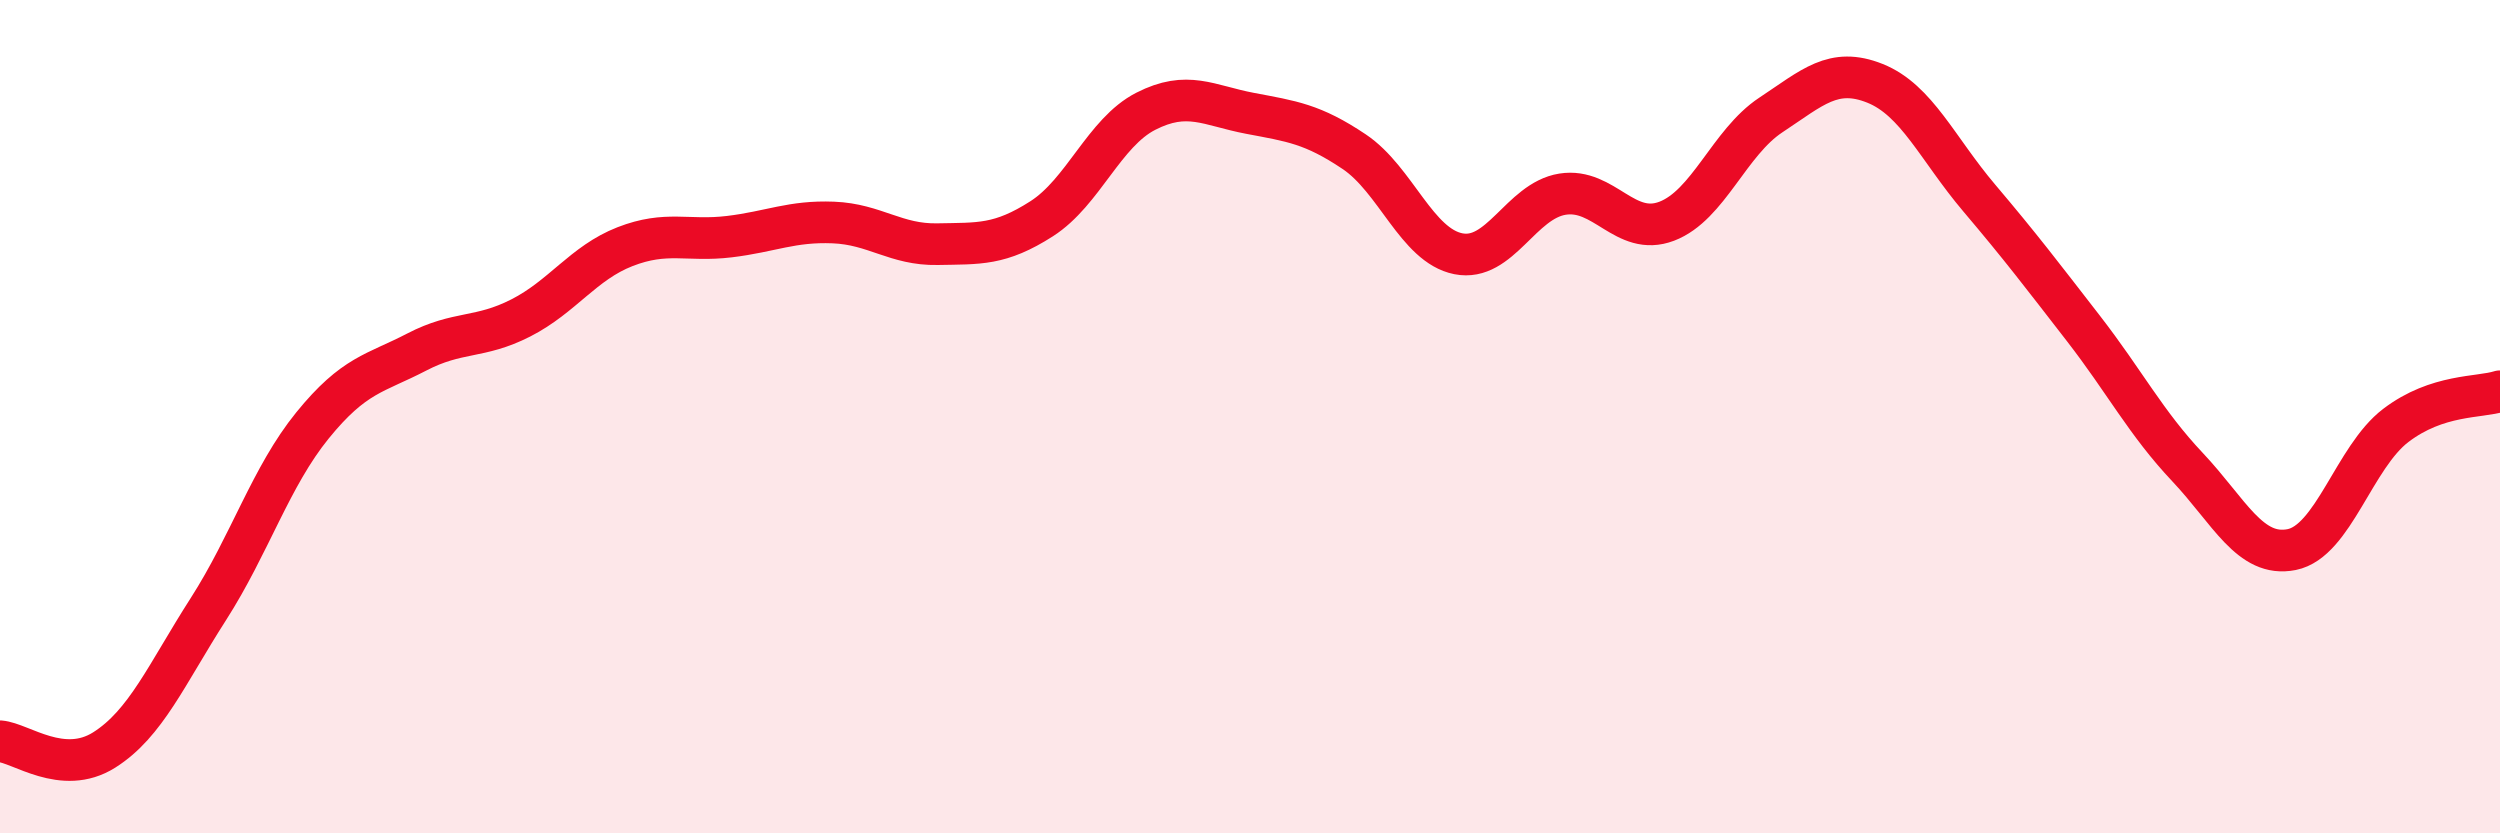
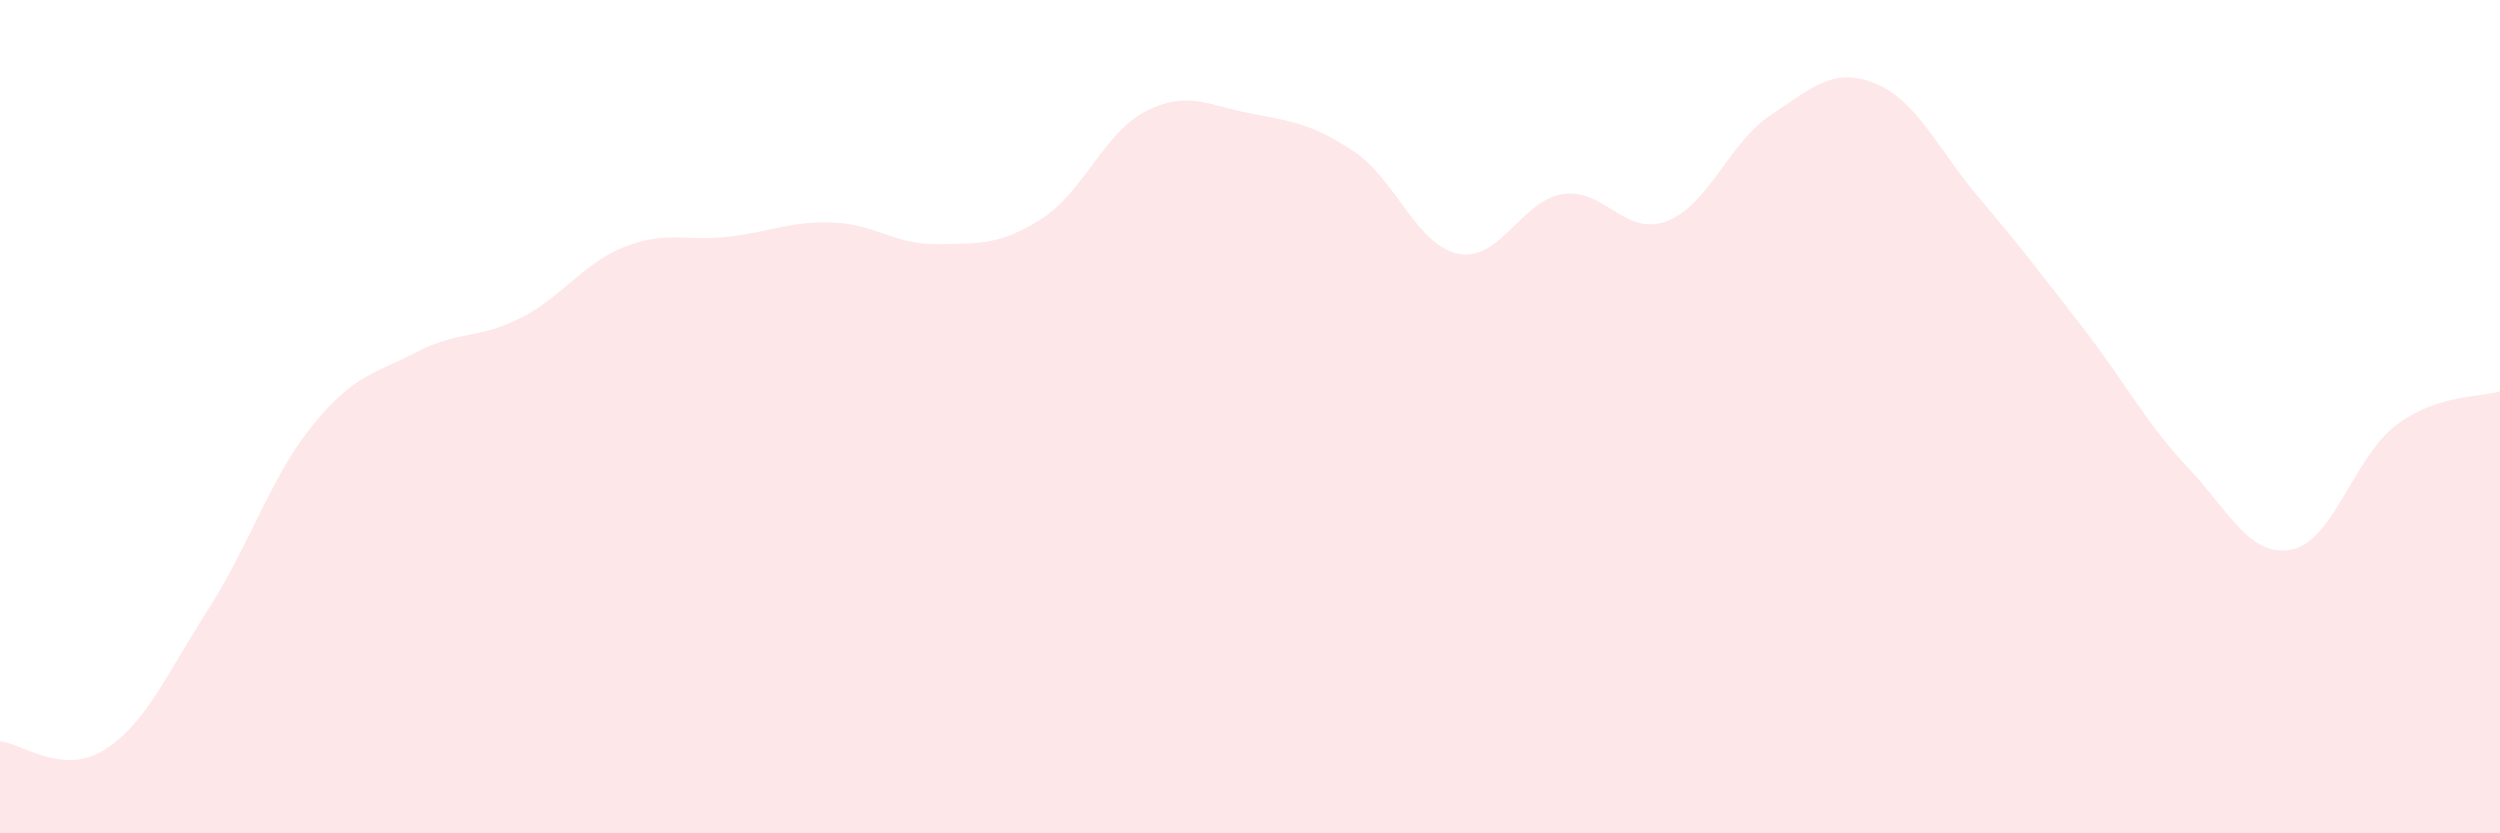
<svg xmlns="http://www.w3.org/2000/svg" width="60" height="20" viewBox="0 0 60 20">
  <path d="M 0,17.79 C 0.5,17.83 1.5,18.63 2.5,18 C 3.5,17.37 4,16.18 5,14.62 C 6,13.06 6.5,11.44 7.5,10.21 C 8.5,8.98 9,8.97 10,8.45 C 11,7.93 11.5,8.14 12.5,7.63 C 13.5,7.12 14,6.31 15,5.92 C 16,5.53 16.5,5.8 17.5,5.68 C 18.5,5.56 19,5.3 20,5.34 C 21,5.38 21.5,5.88 22.5,5.86 C 23.5,5.84 24,5.89 25,5.25 C 26,4.61 26.5,3.18 27.5,2.67 C 28.5,2.16 29,2.53 30,2.72 C 31,2.91 31.5,2.97 32.5,3.64 C 33.5,4.31 34,5.89 35,6.09 C 36,6.29 36.5,4.82 37.5,4.66 C 38.5,4.5 39,5.69 40,5.31 C 41,4.93 41.5,3.42 42.5,2.76 C 43.5,2.1 44,1.6 45,2 C 46,2.4 46.5,3.57 47.5,4.75 C 48.5,5.93 49,6.59 50,7.88 C 51,9.17 51.5,10.15 52.5,11.21 C 53.5,12.27 54,13.39 55,13.19 C 56,12.99 56.5,10.97 57.5,10.21 C 58.5,9.45 59.5,9.55 60,9.39L60 20L0 20Z" fill="#EB0A25" opacity="0.1" stroke-linecap="round" stroke-linejoin="round" />
-   <path d="M 0,17.79 C 0.5,17.83 1.5,18.63 2.5,18 C 3.5,17.37 4,16.18 5,14.62 C 6,13.06 6.5,11.44 7.5,10.21 C 8.5,8.98 9,8.97 10,8.45 C 11,7.93 11.5,8.14 12.5,7.63 C 13.5,7.12 14,6.31 15,5.92 C 16,5.53 16.5,5.8 17.5,5.68 C 18.5,5.56 19,5.3 20,5.34 C 21,5.38 21.5,5.88 22.5,5.86 C 23.5,5.84 24,5.89 25,5.25 C 26,4.61 26.5,3.18 27.5,2.67 C 28.5,2.16 29,2.53 30,2.72 C 31,2.91 31.5,2.97 32.5,3.64 C 33.5,4.31 34,5.89 35,6.09 C 36,6.29 36.5,4.82 37.5,4.66 C 38.5,4.5 39,5.69 40,5.31 C 41,4.93 41.5,3.42 42.5,2.76 C 43.5,2.1 44,1.6 45,2 C 46,2.4 46.5,3.57 47.5,4.75 C 48.5,5.93 49,6.59 50,7.88 C 51,9.17 51.5,10.15 52.5,11.21 C 53.5,12.27 54,13.39 55,13.19 C 56,12.99 56.5,10.97 57.5,10.21 C 58.5,9.45 59.5,9.55 60,9.39" stroke="#EB0A25" stroke-width="1" fill="none" stroke-linecap="round" stroke-linejoin="round" />
</svg>